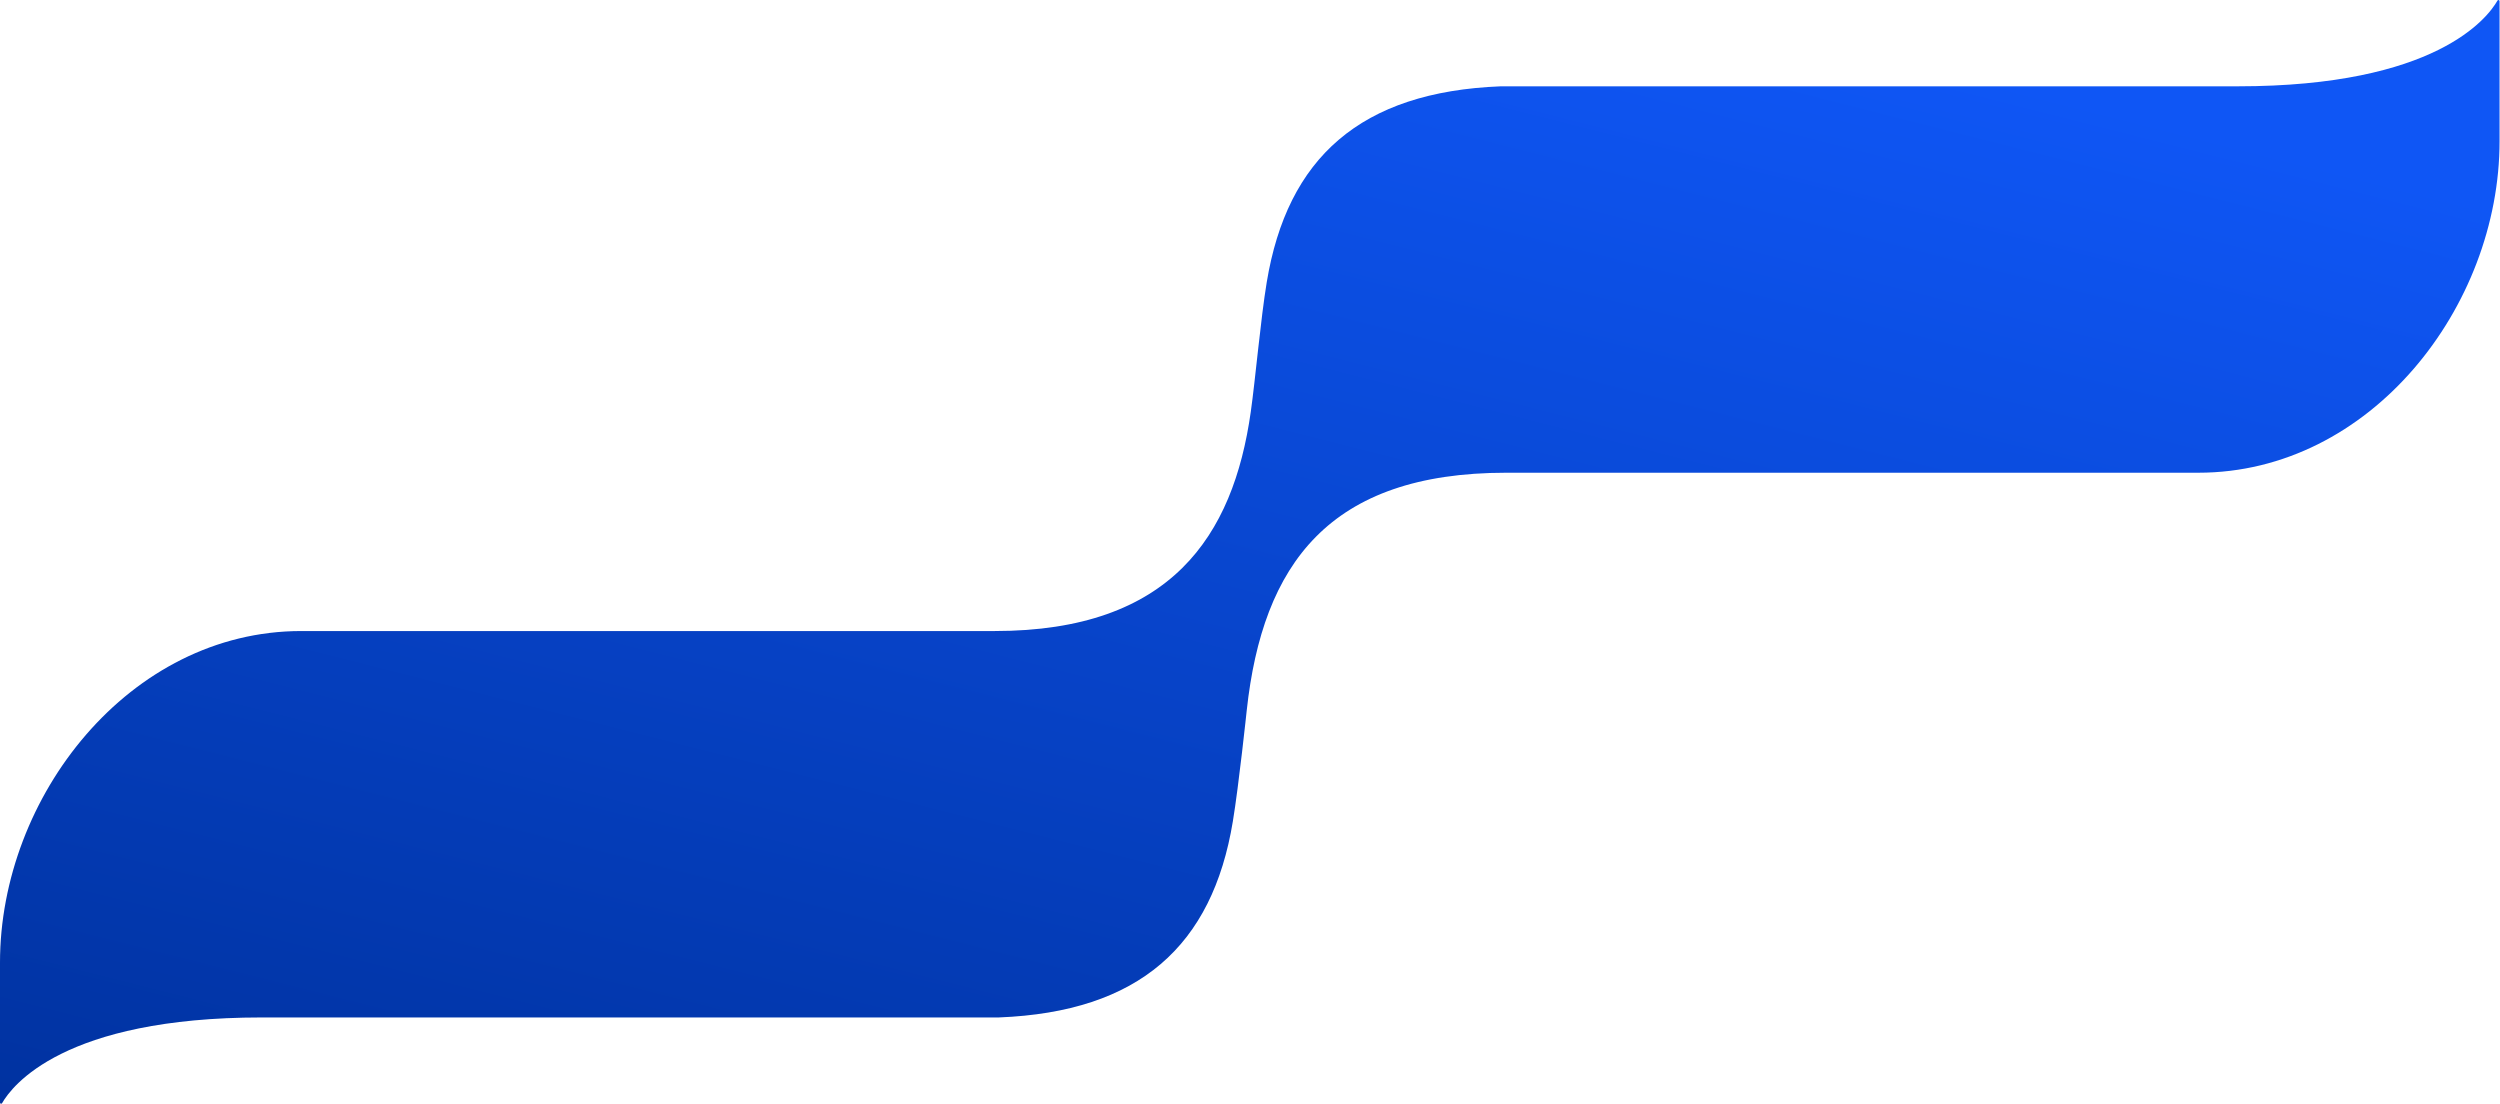
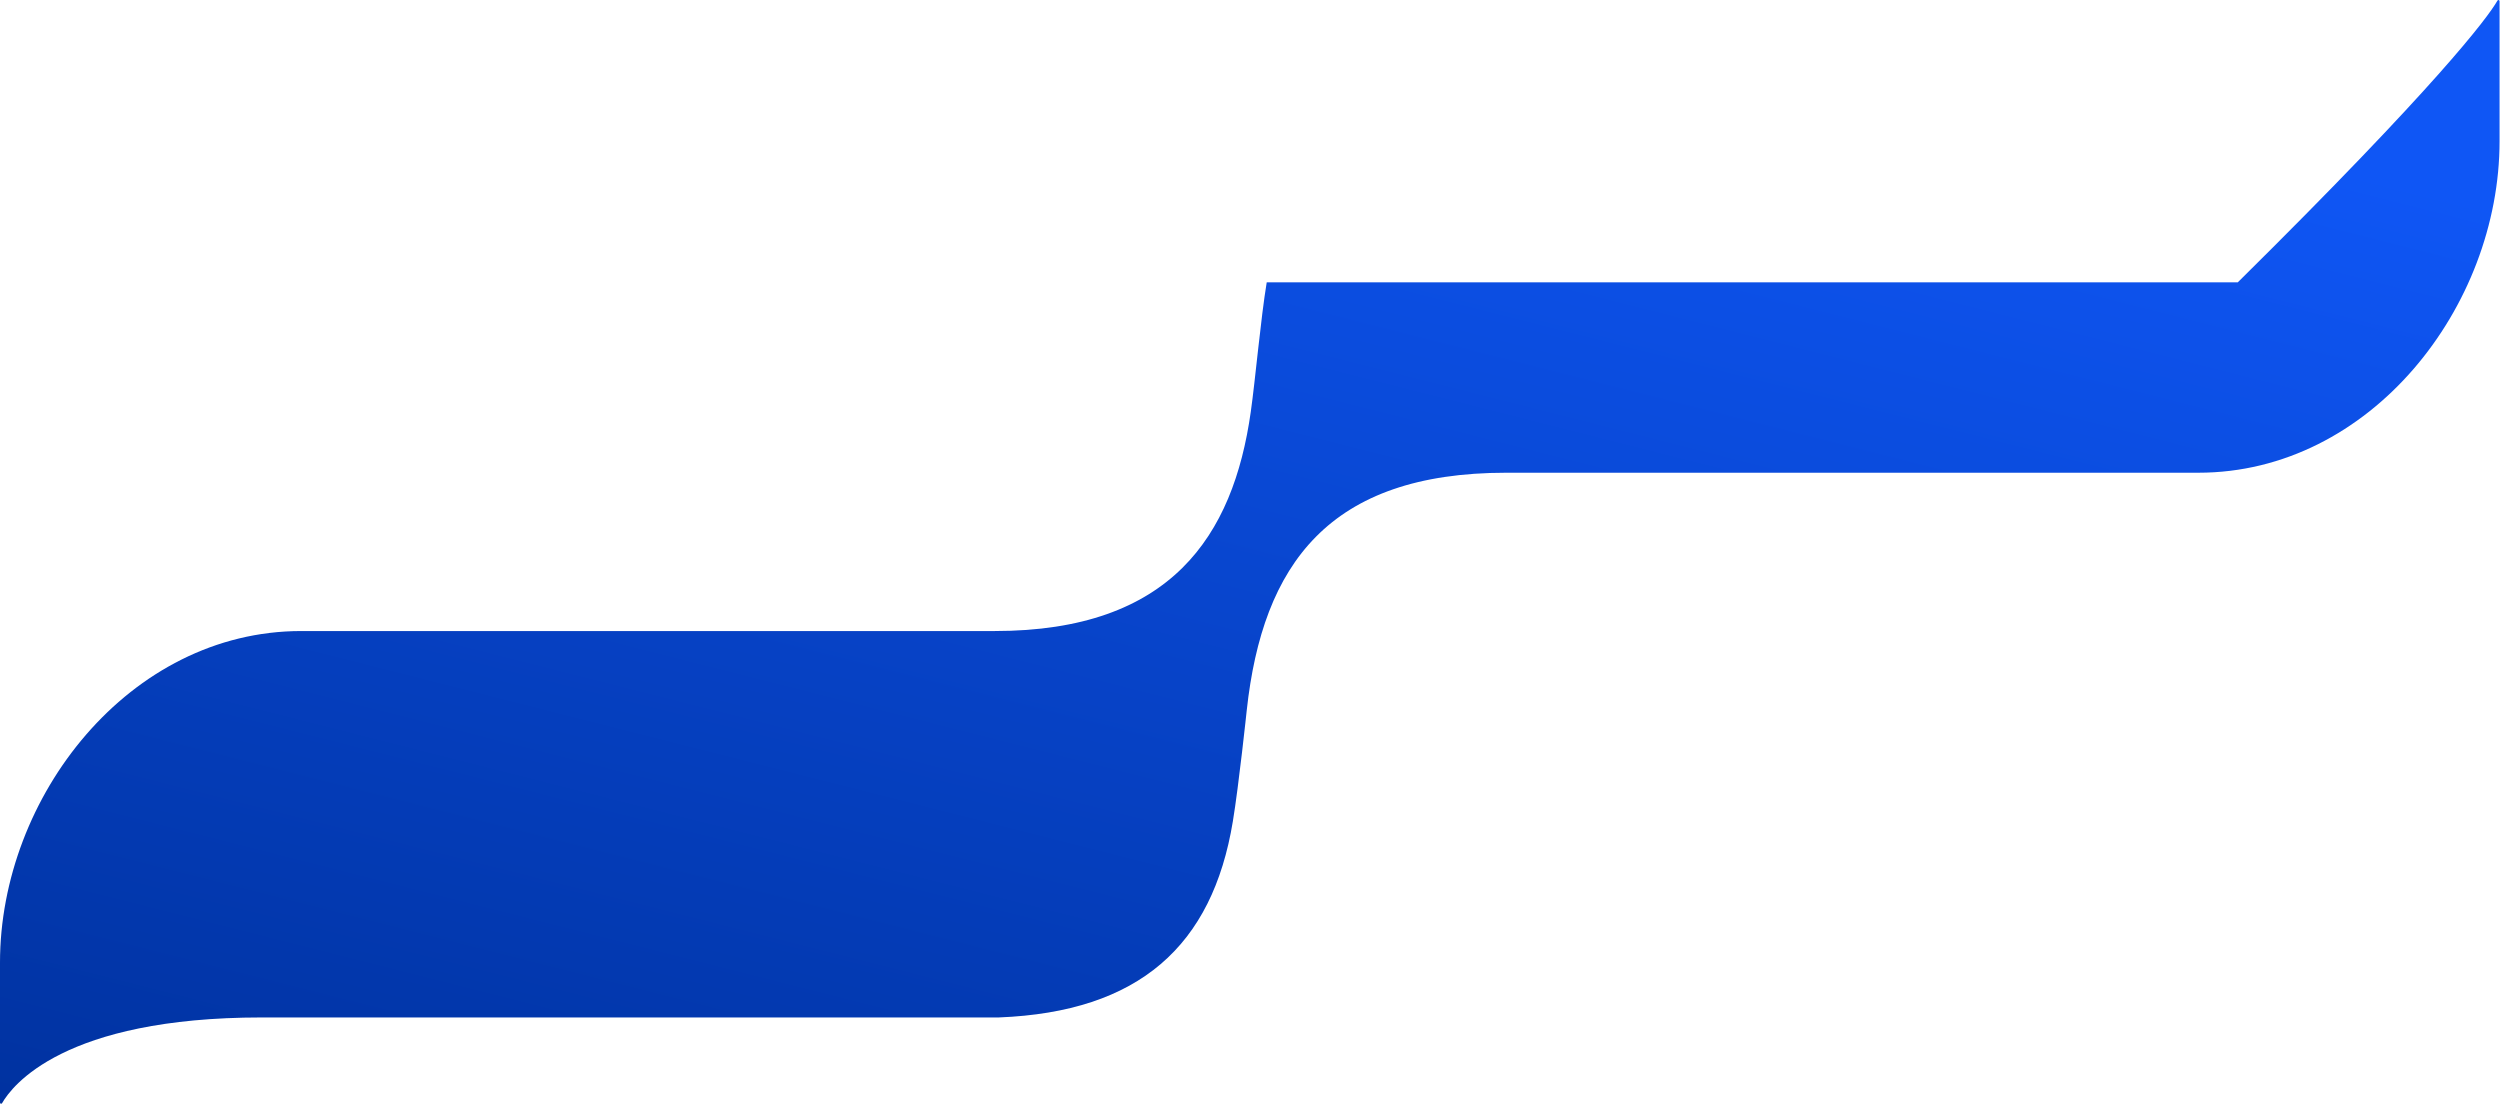
<svg xmlns="http://www.w3.org/2000/svg" width="969" height="428" viewBox="0 0 969 428" fill="none">
-   <path d="M583.817 183.229C515.105 183.229 489.388 218.718 483.241 275.288C483.241 275.288 480.173 304.327 477.848 318.391C469.893 366.672 441.485 392.224 387.144 394.363H101.458C24.619 394.363 4.629 420.878 0.797 427.606C0.581 427.98 0.011 427.831 0 427.403C0 427.189 0 373.742 0 373.111C0 308.84 50.089 244.591 116.765 244.591C119.274 244.591 385.293 244.591 385.54 244.591C453.843 244.591 477.999 207.755 484.792 159.688C486.568 147.152 488.656 123.493 490.981 109.428C498.936 61.148 527.345 35.596 581.685 33.456H867.371C944.21 33.456 964.201 6.942 968.033 0.214C968.248 -0.16 968.819 -0.011 968.829 0.417C968.829 0.631 968.829 54.078 968.829 54.709C968.829 118.98 918.741 183.229 852.064 183.229C849.545 183.229 588.036 183.229 583.817 183.229Z" fill="url(#paint0_linear_627_6907)" />
+   <path d="M583.817 183.229C515.105 183.229 489.388 218.718 483.241 275.288C483.241 275.288 480.173 304.327 477.848 318.391C469.893 366.672 441.485 392.224 387.144 394.363H101.458C24.619 394.363 4.629 420.878 0.797 427.606C0.581 427.98 0.011 427.831 0 427.403C0 427.189 0 373.742 0 373.111C0 308.84 50.089 244.591 116.765 244.591C119.274 244.591 385.293 244.591 385.54 244.591C453.843 244.591 477.999 207.755 484.792 159.688C486.568 147.152 488.656 123.493 490.981 109.428H867.371C944.21 33.456 964.201 6.942 968.033 0.214C968.248 -0.16 968.819 -0.011 968.829 0.417C968.829 0.631 968.829 54.078 968.829 54.709C968.829 118.98 918.741 183.229 852.064 183.229C849.545 183.229 588.036 183.229 583.817 183.229Z" fill="url(#paint0_linear_627_6907)" />
  <defs>
    <linearGradient id="paint0_linear_627_6907" x1="0.427" y1="427.594" x2="161.103" y2="-204.976" gradientUnits="userSpaceOnUse">
      <stop stop-color="#0032A0" />
      <stop offset="0.881" stop-color="#0F56F5" />
    </linearGradient>
  </defs>
</svg>